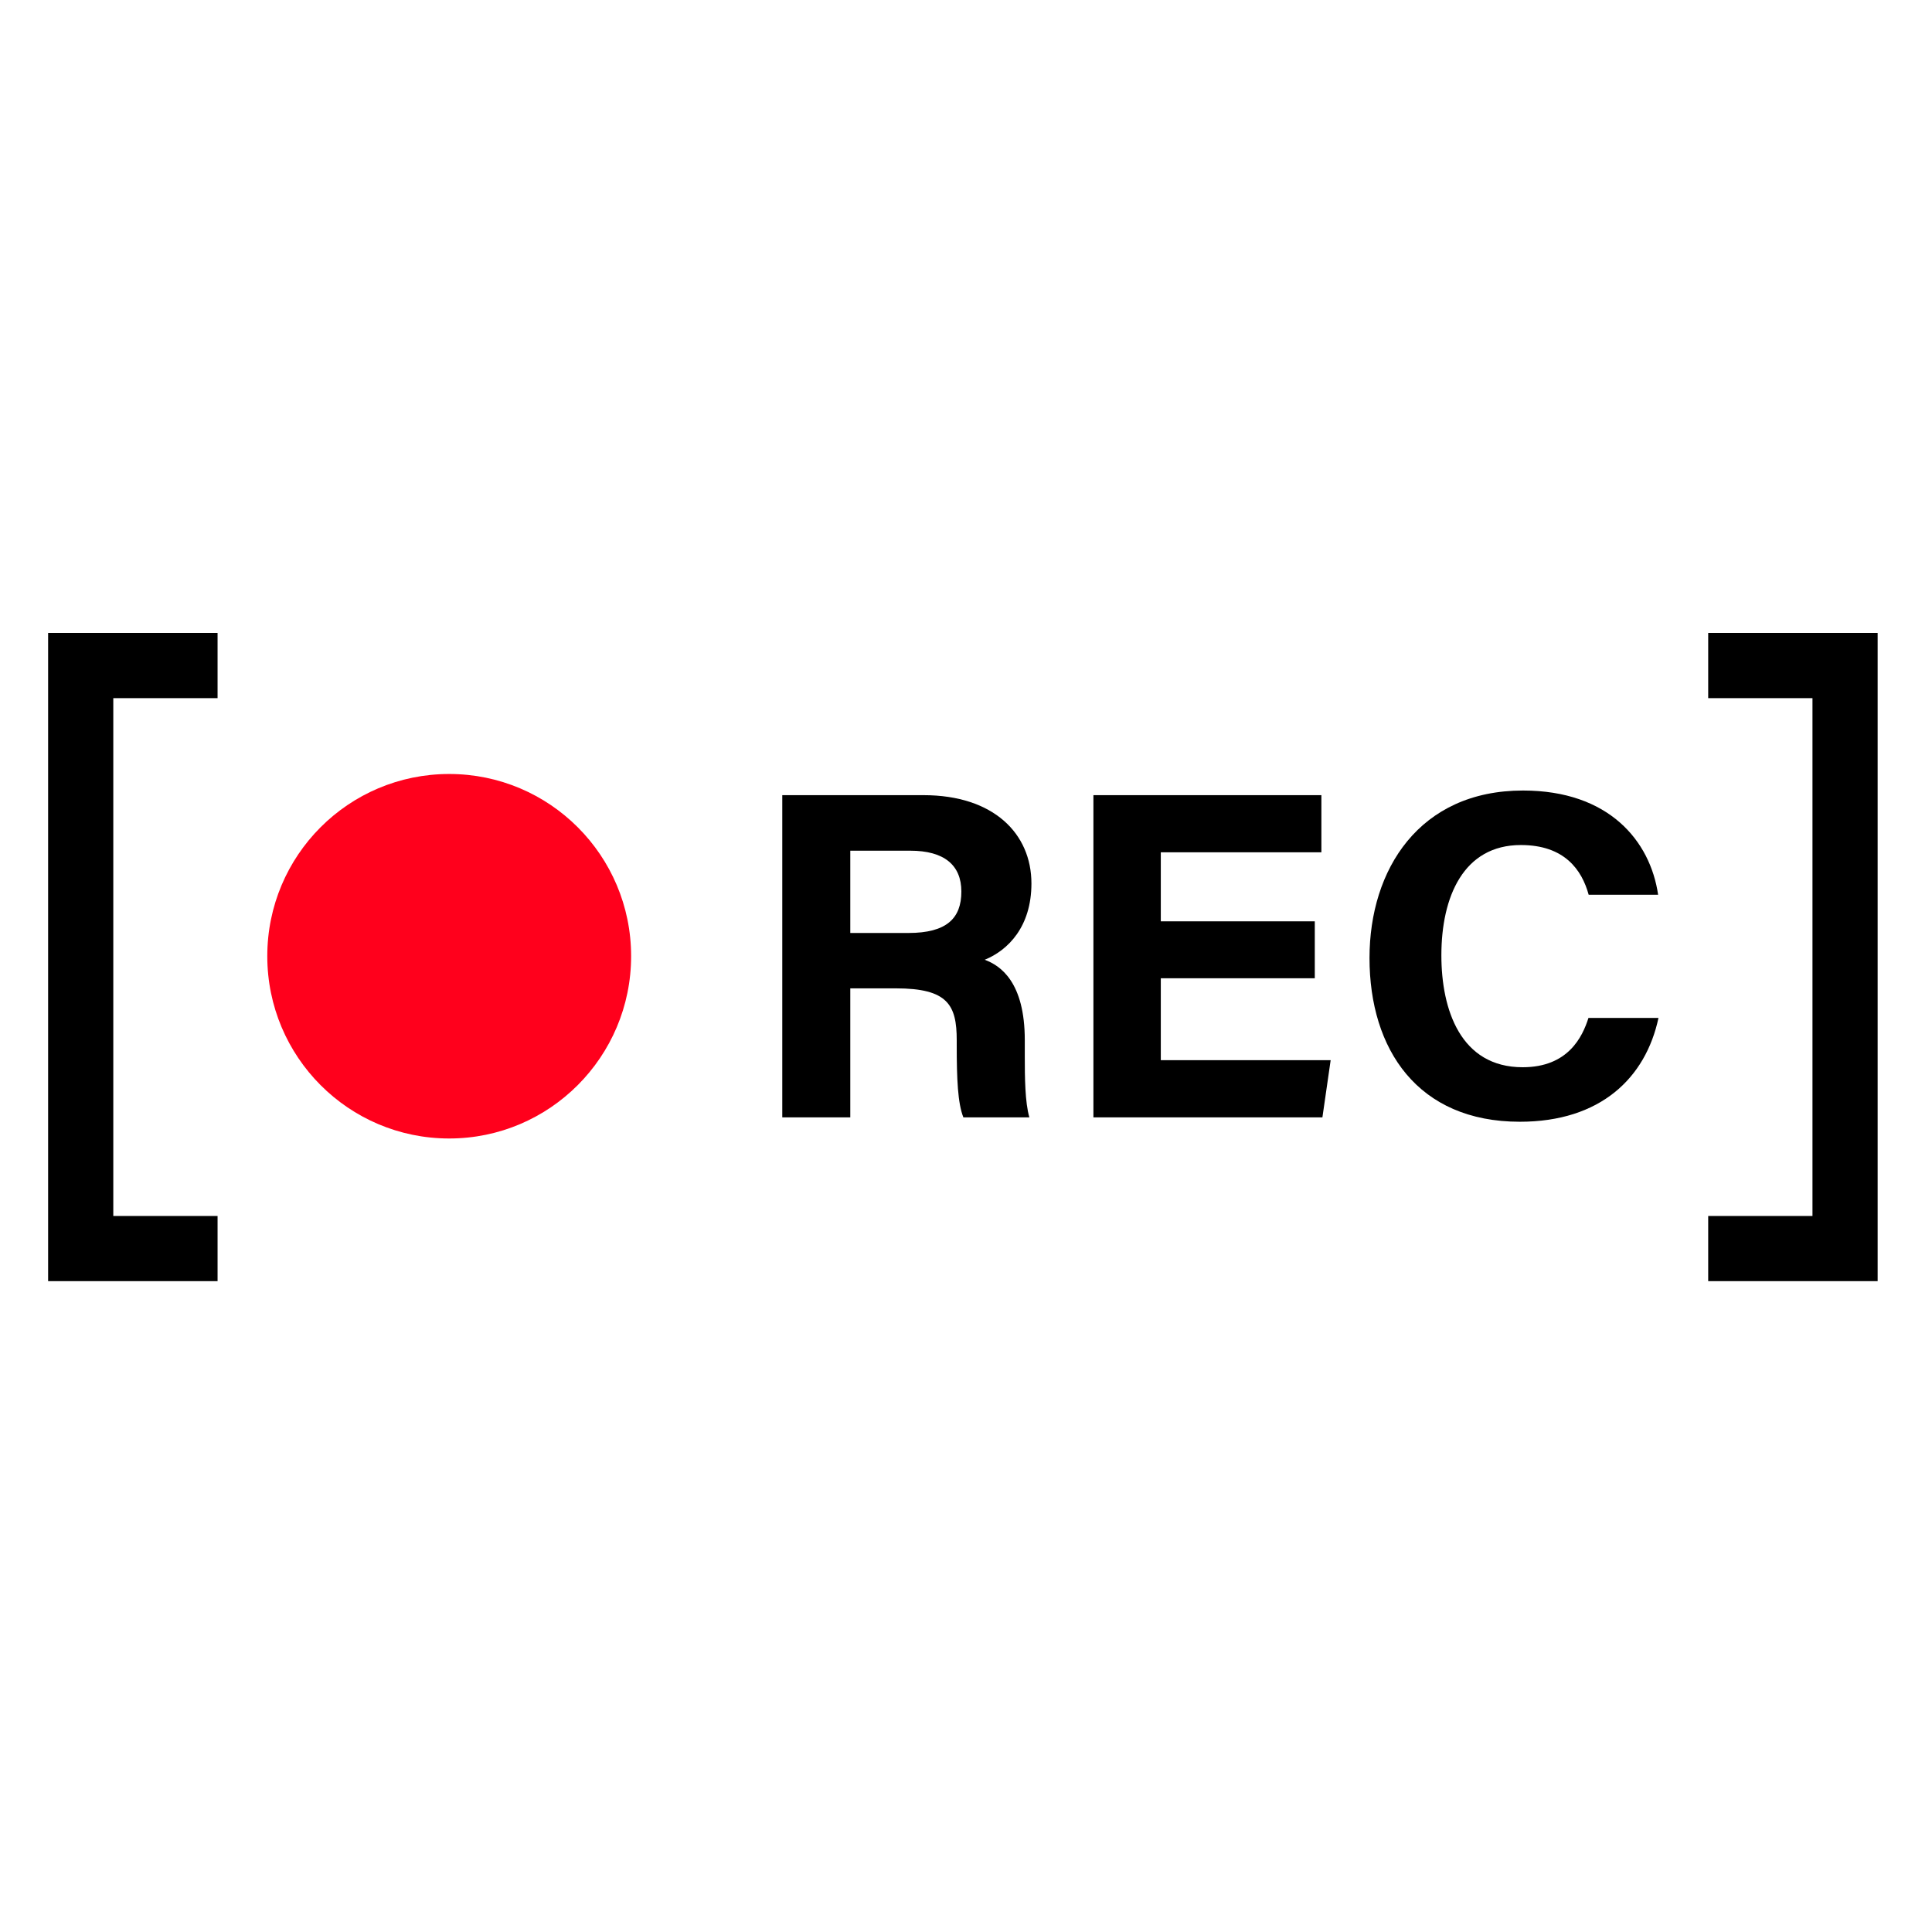
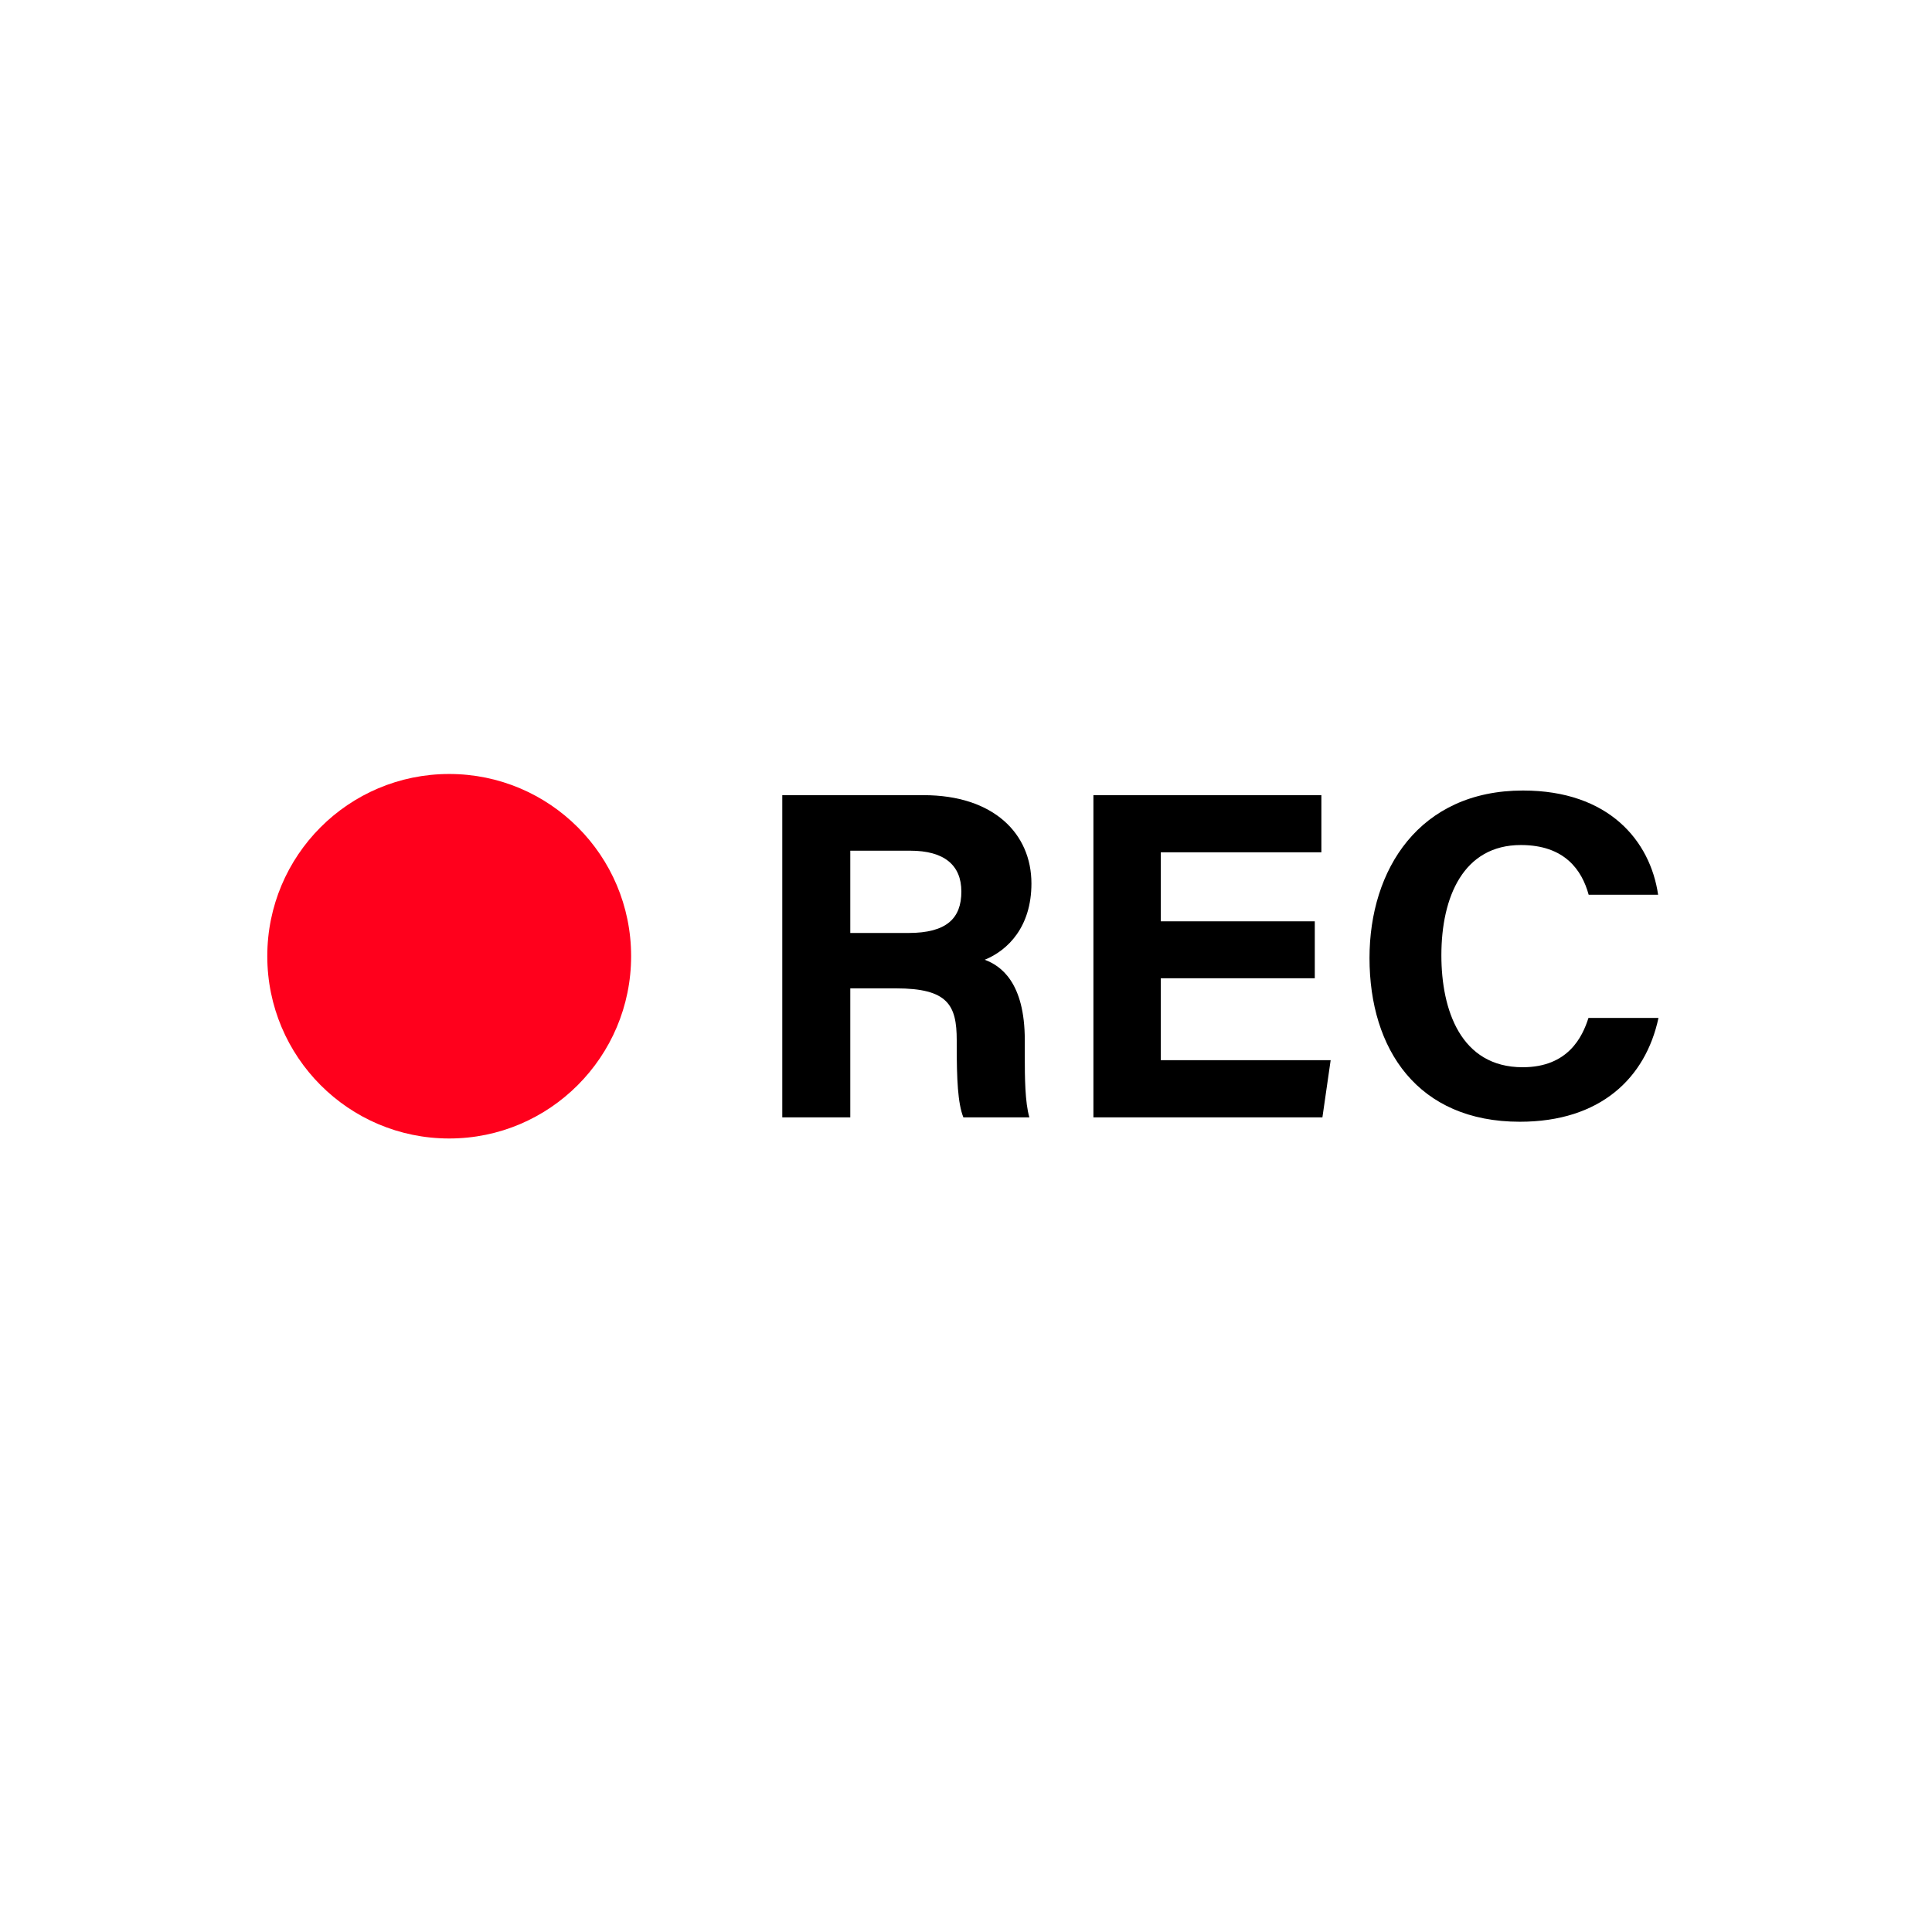
<svg xmlns="http://www.w3.org/2000/svg" width="50" zoomAndPan="magnify" viewBox="0 0 37.5 37.5" height="50" preserveAspectRatio="xMidYMid meet" version="1.2">
  <defs>
    <clipPath id="052f66517d">
      <path d="M 0.934 12.285 L 4.23 12.285 L 4.23 24.867 L 0.934 24.867 Z M 0.934 12.285 " />
    </clipPath>
    <clipPath id="5ea5557454">
-       <path d="M 33.145 12.285 L 36.445 12.285 L 36.445 24.867 L 33.145 24.867 Z M 33.145 12.285 " />
-     </clipPath>
+       </clipPath>
  </defs>
  <g id="e708e21e05">
    <g clip-rule="nonzero" clip-path="url(#052f66517d)">
-       <path style=" stroke:none;fill-rule:nonzero;fill:#000000;fill-opacity:1;" d="M 0.934 12.285 L 0.934 24.867 L 4.223 24.867 L 4.223 23.602 L 2.199 23.602 L 2.199 13.551 L 4.223 13.551 L 4.223 12.285 L 0.934 12.285 " />
-     </g>
+       </g>
    <g clip-rule="nonzero" clip-path="url(#5ea5557454)">
-       <path style=" stroke:none;fill-rule:nonzero;fill:#000000;fill-opacity:1;" d="M 33.156 12.285 L 33.156 13.551 L 35.18 13.551 L 35.18 23.602 L 33.156 23.602 L 33.156 24.867 L 36.445 24.867 L 36.445 12.285 L 33.156 12.285 " />
-     </g>
+       </g>
    <path style=" stroke:none;fill-rule:nonzero;fill:#ff001c;fill-opacity:1;" d="M 12.25 18.559 C 12.25 20.512 10.668 22.098 8.719 22.098 C 6.766 22.098 5.188 20.512 5.188 18.559 C 5.188 16.605 6.766 15.023 8.719 15.023 C 10.668 15.023 12.25 16.605 12.25 18.559 " />
    <path style=" stroke:none;fill-rule:nonzero;fill:#000000;fill-opacity:1;" d="M 17.633 18.109 L 16.504 18.109 L 16.504 16.512 L 17.668 16.512 C 18.328 16.512 18.66 16.793 18.66 17.305 C 18.66 17.824 18.375 18.109 17.633 18.109 Z M 20.02 17.148 C 20.02 16.184 19.289 15.434 17.926 15.434 L 15.184 15.434 L 15.184 21.688 L 16.504 21.688 L 16.504 19.184 L 17.391 19.184 C 18.398 19.184 18.57 19.508 18.57 20.191 L 18.57 20.281 C 18.57 20.945 18.59 21.414 18.699 21.688 L 19.98 21.688 C 19.895 21.395 19.891 20.914 19.891 20.496 L 19.891 20.188 C 19.891 19.066 19.422 18.742 19.113 18.629 C 19.566 18.445 20.02 17.988 20.02 17.148 " />
    <path style=" stroke:none;fill-rule:nonzero;fill:#000000;fill-opacity:1;" d="M 22.531 18.988 L 25.52 18.988 L 25.52 17.883 L 22.531 17.883 L 22.531 16.543 L 25.648 16.543 L 25.648 15.434 L 21.223 15.434 L 21.223 21.688 L 25.668 21.688 L 25.828 20.578 L 22.531 20.578 L 22.531 18.988 " />
    <path style=" stroke:none;fill-rule:nonzero;fill:#000000;fill-opacity:1;" d="M 30.832 19.758 C 30.715 20.125 30.438 20.715 29.555 20.715 C 28.352 20.715 27.977 19.602 27.977 18.543 C 27.977 17.406 28.406 16.402 29.52 16.402 C 30.367 16.402 30.703 16.883 30.836 17.367 L 32.184 17.367 C 32.031 16.32 31.227 15.344 29.562 15.344 C 27.547 15.344 26.582 16.879 26.582 18.594 C 26.582 20.371 27.52 21.773 29.5 21.773 C 31.062 21.773 31.941 20.926 32.191 19.758 L 30.832 19.758 " />
  </g>
</svg>